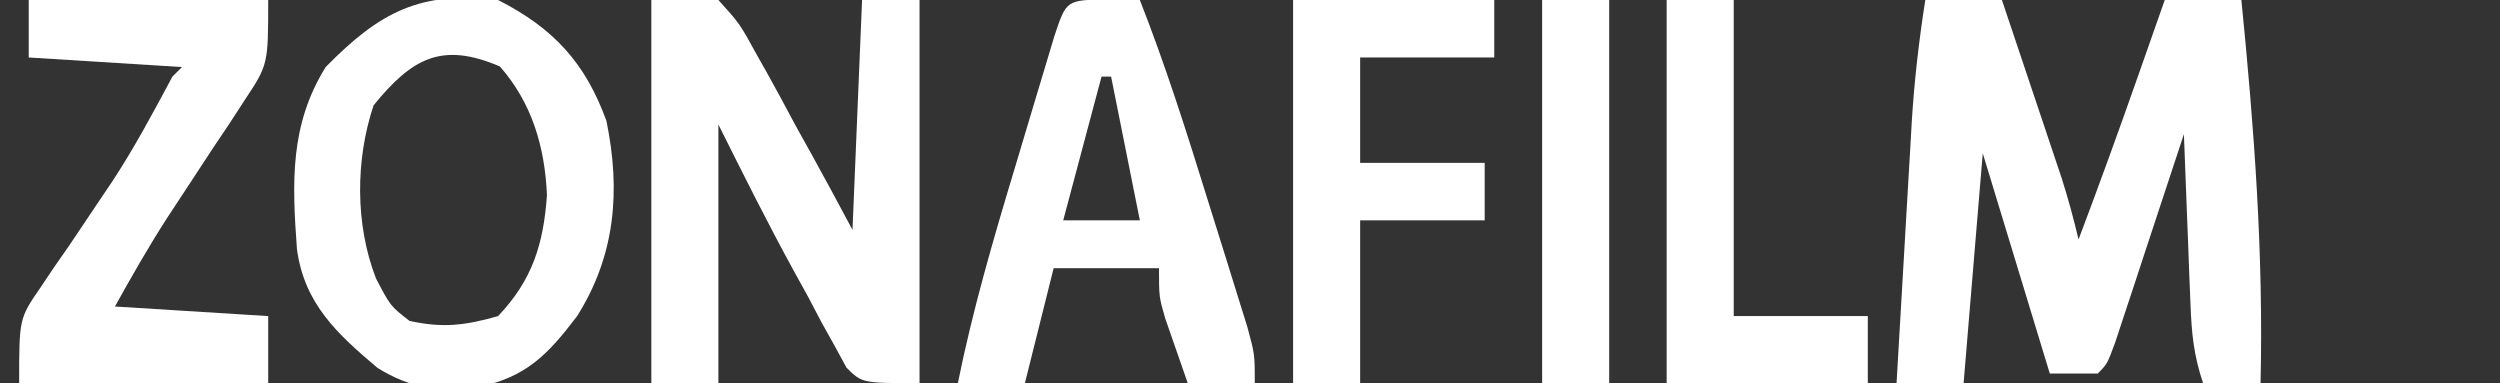
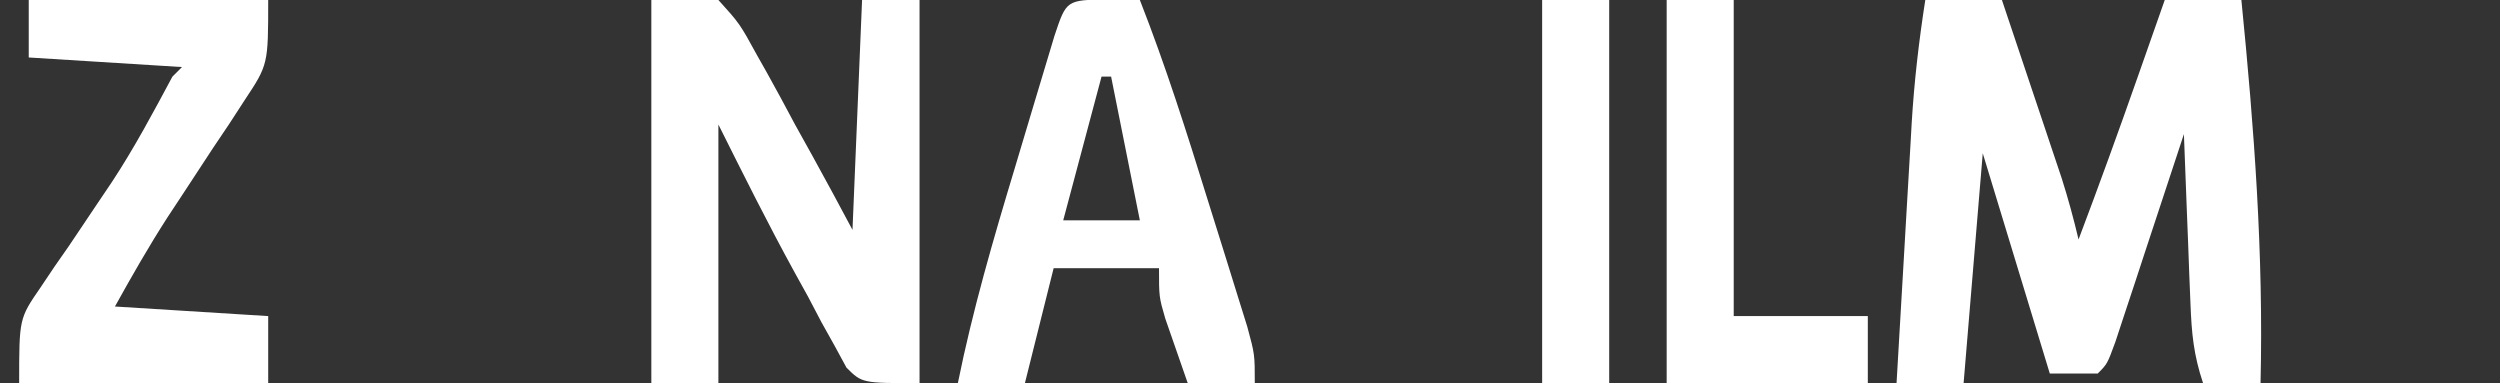
<svg xmlns="http://www.w3.org/2000/svg" version="1.1" width="261" height="40">
  <rect width="100%" height="100%" fill="#333333" stroke="none" />
  <path d="M0 0 C2.64 0 5.28 0 8 0 C9.148 3.416 10.293 6.833 11.438 10.25 C11.763 11.218 12.088 12.186 12.424 13.184 C12.736 14.118 13.049 15.053 13.371 16.016 C13.659 16.874 13.947 17.733 14.244 18.618 C14.915 20.733 15.491 22.841 16 25 C18.135 19.357 20.19 13.693 22.188 8 C22.596 6.838 22.596 6.838 23.014 5.652 C23.677 3.768 24.338 1.884 25 0 C27.64 0 30.28 0 33 0 C34.333 13.369 35.325 26.561 35 40 C33.02 40 31.04 40 29 40 C28.005 37.016 27.804 34.8 27.684 31.676 C27.642 30.648 27.6 29.62 27.557 28.561 C27.517 27.489 27.478 26.417 27.438 25.312 C27.394 24.229 27.351 23.146 27.307 22.029 C27.201 19.353 27.098 16.677 27 14 C26.644 15.083 26.644 15.083 26.281 16.187 C25.212 19.438 24.137 22.688 23.062 25.938 C22.689 27.074 22.316 28.21 21.932 29.381 C21.574 30.46 21.216 31.54 20.848 32.652 C20.353 34.153 20.353 34.153 19.848 35.683 C19 38 19 38 18 39 C16.35 39 14.7 39 13 39 C10.69 31.41 8.38 23.82 6 16 C5.34 23.92 4.68 31.84 4 40 C1.69 40 -0.62 40 -3 40 C-2.737 35.428 -2.471 30.857 -2.2 26.285 C-2.109 24.733 -2.019 23.18 -1.93 21.627 C-1.801 19.385 -1.668 17.144 -1.535 14.902 C-1.497 14.217 -1.458 13.531 -1.418 12.824 C-1.156 8.498 -0.664 4.278 0 0 Z " fill="#FFFFFF" transform="translate(201,0)" />
  <path d="M0 0 C2.31 0 4.62 0 7 0 C9.223 2.457 9.223 2.457 11.062 5.812 C11.391 6.395 11.72 6.977 12.059 7.577 C13.065 9.372 14.033 11.184 15 13 C15.911 14.64 15.911 14.64 16.84 16.312 C18.251 18.862 19.629 21.429 21 24 C21.33 16.08 21.66 8.16 22 0 C23.98 0 25.96 0 28 0 C28 13.2 28 26.4 28 40 C22 40 22 40 20.373 38.383 C19.969 37.638 19.565 36.893 19.148 36.125 C18.69 35.304 18.231 34.483 17.758 33.637 C17.301 32.767 16.845 31.896 16.375 31 C15.911 30.161 15.447 29.322 14.969 28.457 C12.175 23.367 9.599 18.198 7 13 C7 21.91 7 30.82 7 40 C4.69 40 2.38 40 0 40 C0 26.8 0 13.6 0 0 Z " fill="#FFFFFF" transform="translate(68,0)" />
-   <path d="M0 0 C5.776 2.943 9.11 6.541 11.312 12.625 C12.808 19.909 12.254 26.653 8.25 33 C5.178 37.05 2.893 39.419 -2.219 40.445 C-6.333 40.839 -9.01 40.608 -12.578 38.418 C-16.832 34.83 -20.234 31.687 -21 26 C-21.507 19.027 -21.749 13.047 -18 7 C-12.359 1.254 -8.128 -0.987 0 0 Z M-13 11 C-14.895 16.686 -14.932 23.43 -12.75 29.062 C-11.236 31.959 -11.236 31.959 -9.25 33.5 C-5.779 34.271 -3.419 33.977 0 33 C3.599 29.211 4.74 25.465 5.102 20.379 C4.886 15.34 3.538 10.75 0.188 6.938 C-5.887 4.334 -8.994 6.078 -13 11 Z " fill="#FFFFFF" transform="translate(52,0)" />
  <path d="M0 0 C1.134 0.021 2.269 0.041 3.438 0.062 C6.123 6.902 8.335 13.876 10.509 20.891 C11.129 22.889 11.757 24.885 12.385 26.881 C12.782 28.156 13.178 29.432 13.574 30.707 C13.932 31.855 14.29 33.004 14.659 34.187 C15.438 37.062 15.438 37.062 15.438 40.062 C13.127 40.062 10.818 40.062 8.438 40.062 C7.932 38.627 7.433 37.189 6.938 35.75 C6.659 34.949 6.381 34.149 6.094 33.324 C5.438 31.062 5.438 31.062 5.438 28.062 C1.808 28.062 -1.823 28.062 -5.562 28.062 C-6.553 32.023 -7.543 35.983 -8.562 40.062 C-10.873 40.062 -13.182 40.062 -15.562 40.062 C-14.021 32.447 -11.867 25.051 -9.621 17.621 C-8.993 15.54 -8.372 13.458 -7.752 11.375 C-7.355 10.052 -6.957 8.729 -6.559 7.406 C-6.2 6.212 -5.84 5.018 -5.47 3.787 C-4.233 0.074 -4.233 0.074 0 0 Z M-0.562 8.062 C-1.883 13.012 -3.203 17.962 -4.562 23.062 C-1.923 23.062 0.718 23.062 3.438 23.062 C3.305 22.399 3.172 21.735 3.035 21.051 C2.169 16.721 1.303 12.392 0.438 8.062 C0.107 8.062 -0.223 8.062 -0.562 8.062 Z " fill="#FFFFFF" transform="translate(115.562,-0.062)" />
  <path d="M0 0 C8.25 0 16.5 0 25 0 C25 6.748 25 6.748 22.516 10.496 C21.992 11.302 21.469 12.109 20.93 12.939 C20.375 13.764 19.821 14.588 19.25 15.438 C18.171 17.081 17.092 18.726 16.016 20.371 C15.501 21.152 14.986 21.933 14.455 22.738 C12.51 25.761 10.743 28.857 9 32 C14.28 32.33 19.56 32.66 25 33 C25 35.31 25 37.62 25 40 C16.42 40 7.84 40 -1 40 C-1 33.253 -1 33.253 1.23 30.012 C1.702 29.309 2.173 28.607 2.659 27.883 C3.163 27.158 3.668 26.434 4.188 25.688 C5.201 24.182 6.213 22.676 7.223 21.168 C7.706 20.45 8.19 19.733 8.688 18.994 C11.021 15.449 12.998 11.738 15 8 C15.33 7.67 15.66 7.34 16 7 C10.72 6.67 5.44 6.34 0 6 C0 4.02 0 2.04 0 0 Z " fill="#FFFFFF" transform="translate(3,0)" />
-   <path d="M0 0 C6.93 0 13.86 0 21 0 C21 1.98 21 3.96 21 6 C16.38 6 11.76 6 7 6 C7 9.63 7 13.26 7 17 C11.29 17 15.58 17 20 17 C20 18.98 20 20.96 20 23 C15.71 23 11.42 23 7 23 C7 28.61 7 34.22 7 40 C4.69 40 2.38 40 0 40 C0 26.8 0 13.6 0 0 Z " fill="#FFFFFF" transform="translate(135,0)" />
  <path d="M0 0 C2.31 0 4.62 0 7 0 C7 10.89 7 21.78 7 33 C11.62 33 16.24 33 21 33 C21 35.31 21 37.62 21 40 C14.07 40 7.14 40 0 40 C0 26.8 0 13.6 0 0 Z " fill="#FFFFFF" transform="translate(174,0)" />
  <path d="M0 0 C2.31 0 4.62 0 7 0 C7 13.2 7 26.4 7 40 C4.69 40 2.38 40 0 40 C0 26.8 0 13.6 0 0 Z " fill="#FFFFFF" transform="translate(161,0)" />
</svg>